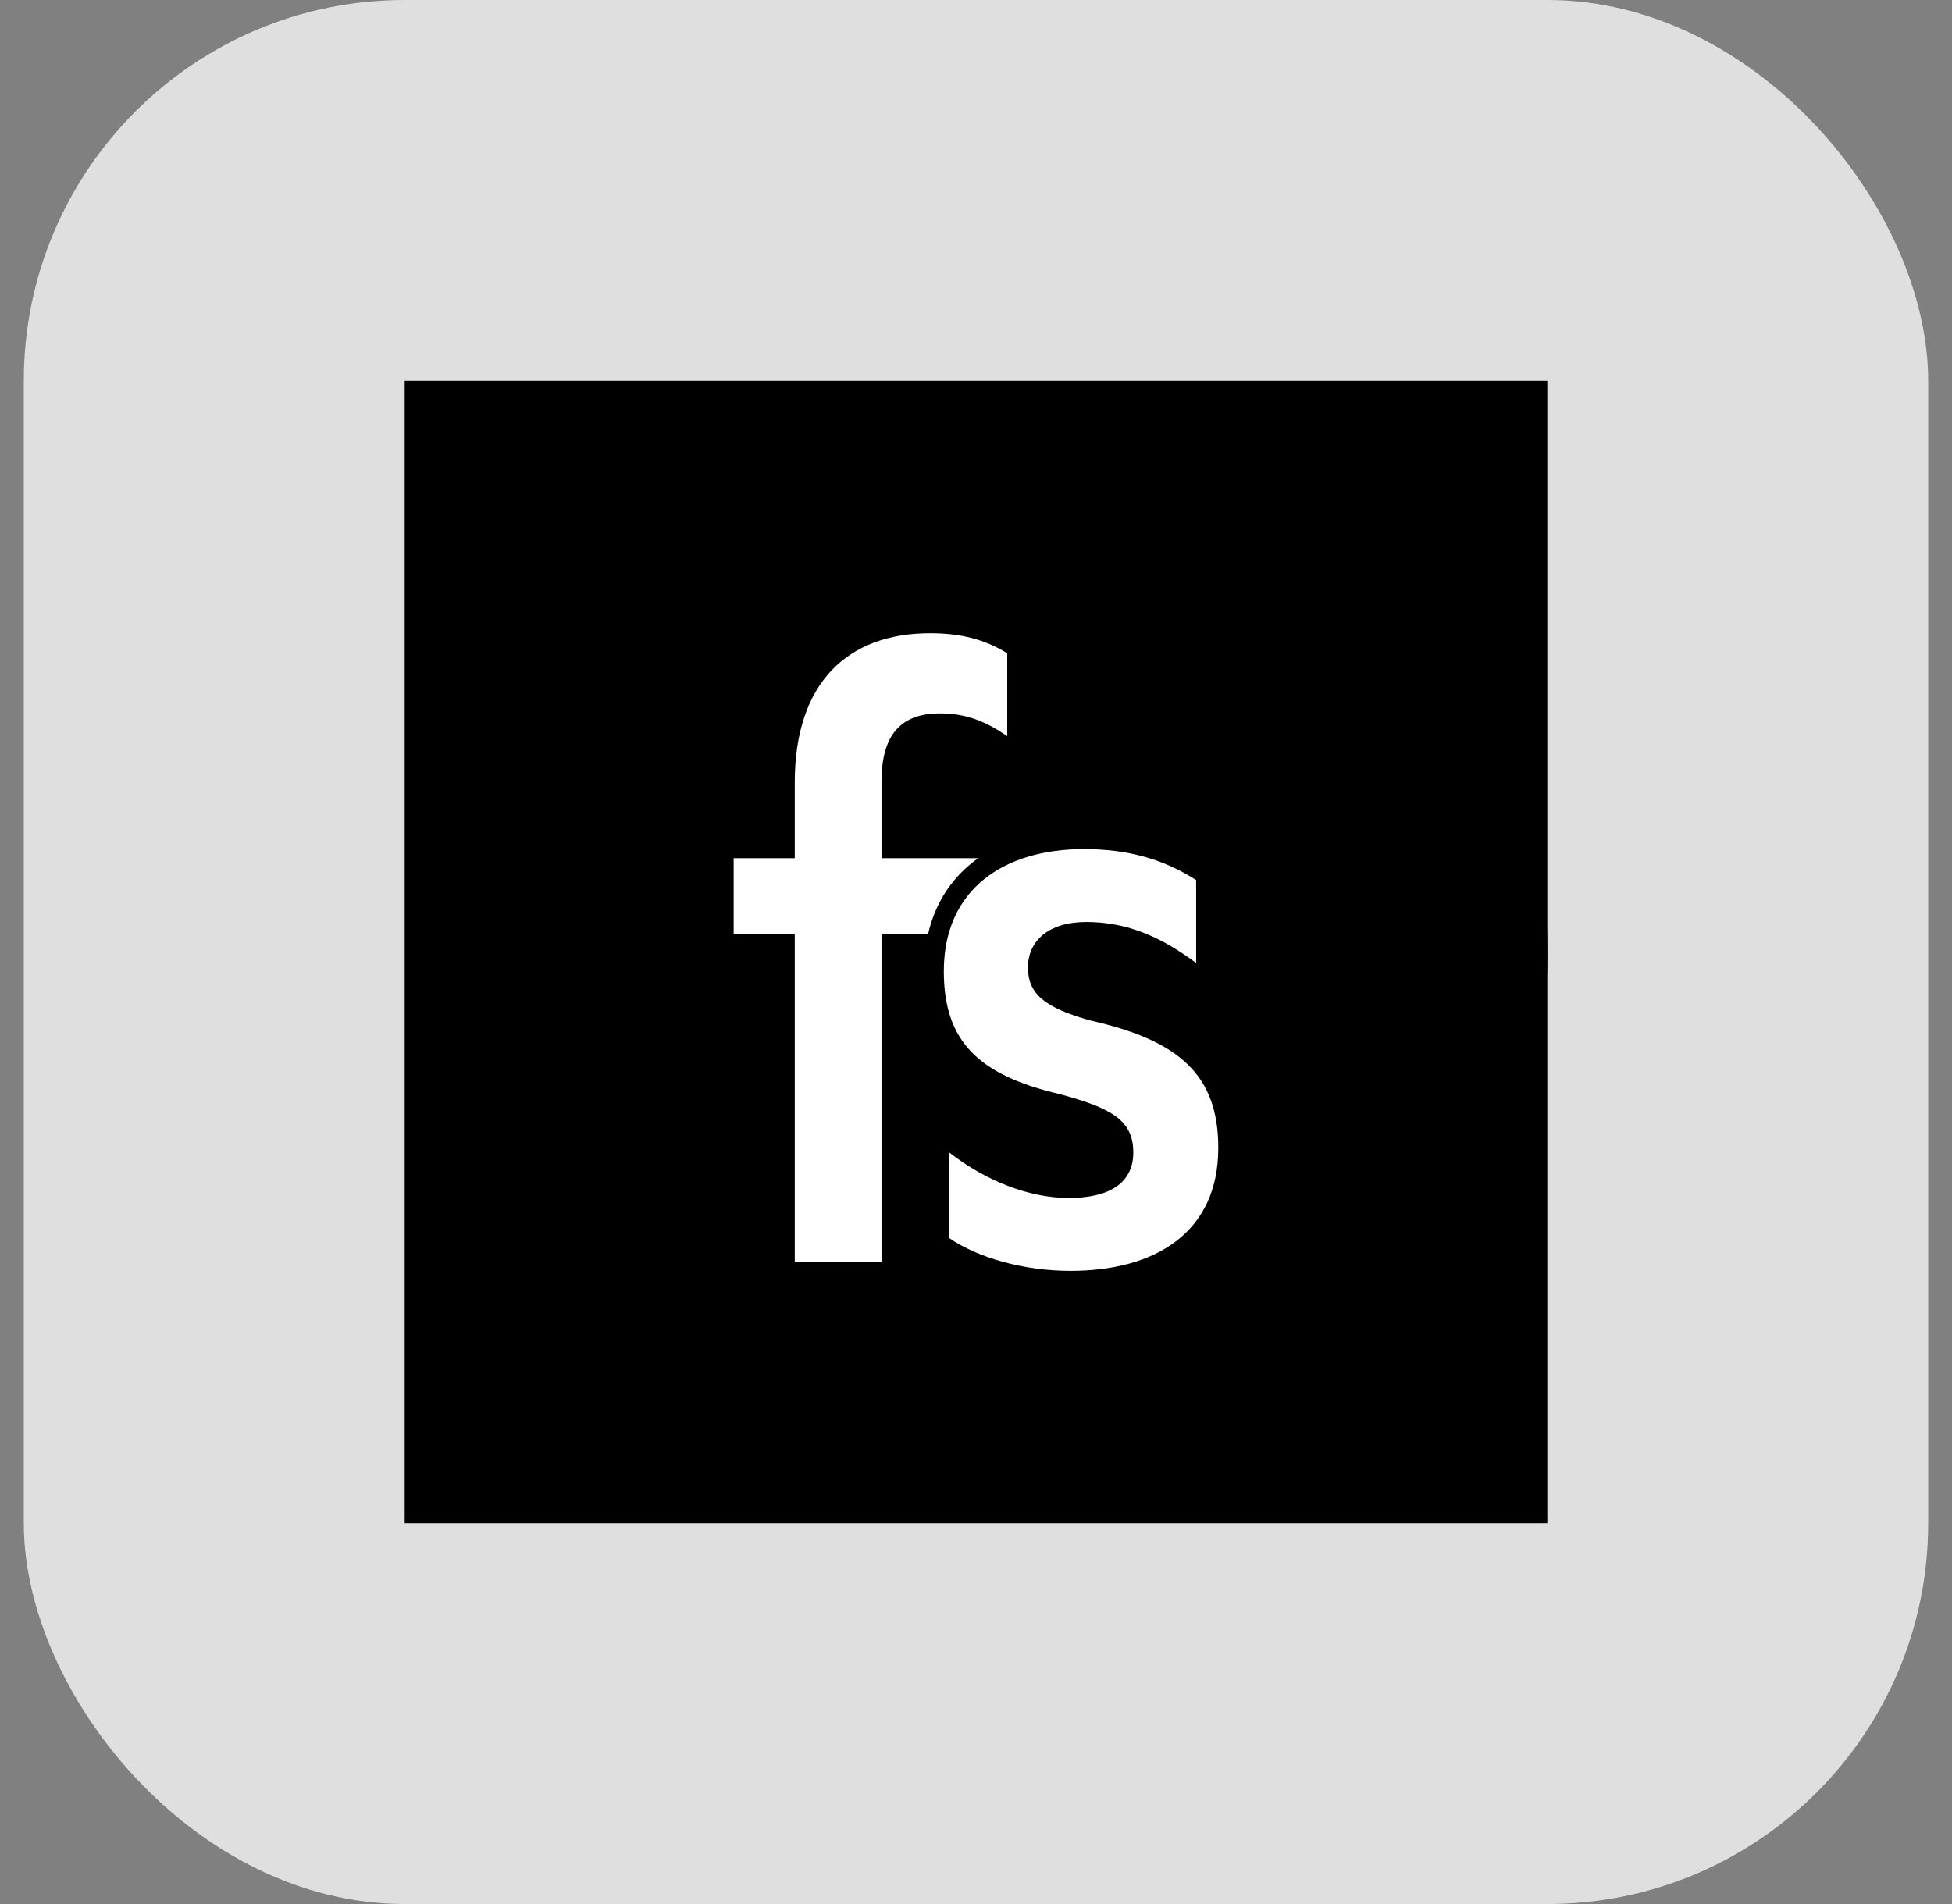
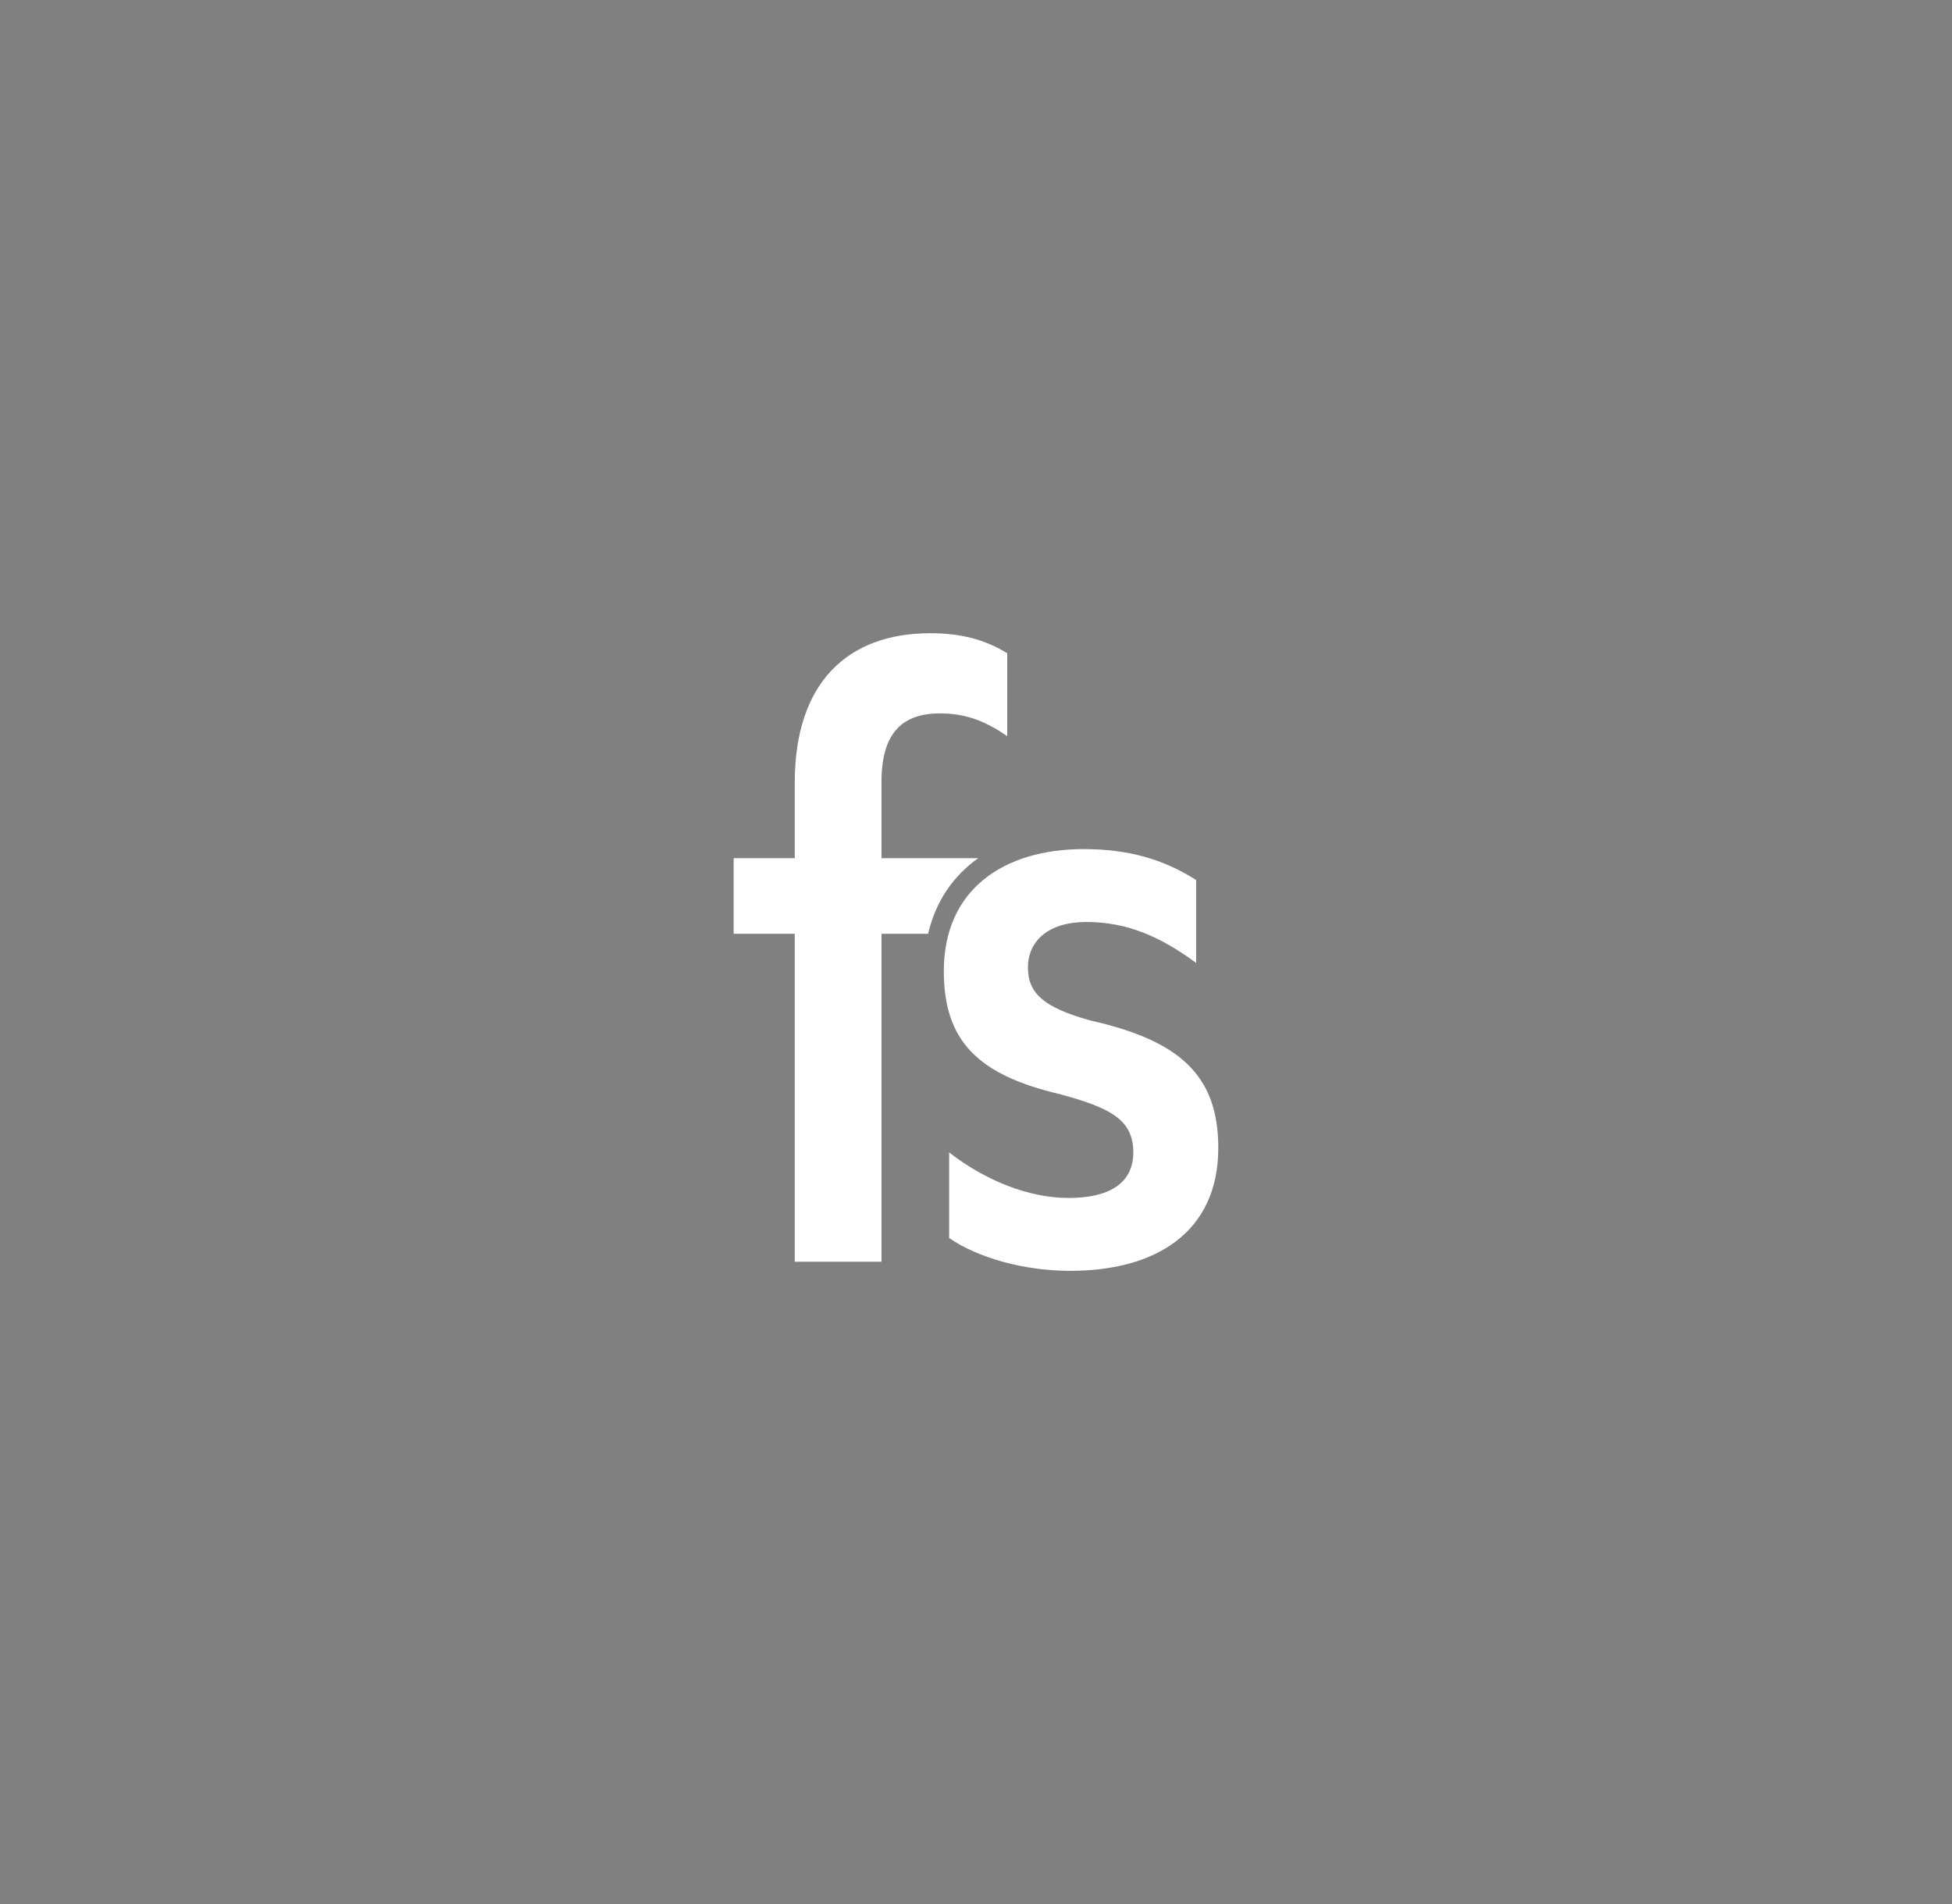
<svg xmlns="http://www.w3.org/2000/svg" width="41" height="40" viewBox="0 0 41 40" fill="none">
  <rect x="0" y="0" width="41" height="40" fill="#808080" stroke="none" />
-   <rect x="0.5" width="40" height="40" rx="8" fill="#DFDFDF" />
-   <path d="M20.779 31.721C27.253 31.721 32.501 26.474 32.501 20C32.501 13.527 27.253 8.279 20.779 8.279C14.306 8.279 9.059 13.527 9.059 20C9.059 26.474 14.306 31.721 20.779 31.721Z" fill="black" />
-   <path d="M32.5 8H8.5V32H32.5V8Z" fill="black" />
  <path fill-rule="evenodd" clip-rule="evenodd" d="M20.546 18.029C20.018 18.404 19.651 18.941 19.494 19.618H18.515V26.507H16.693V19.618H15.41V18.029H16.693V16.441C16.693 14.336 17.809 13.303 19.538 13.303C20.189 13.303 20.691 13.437 21.156 13.724V15.465C20.71 15.159 20.301 14.987 19.743 14.987C18.962 14.987 18.515 15.389 18.515 16.422V18.029H20.546Z" fill="white" />
  <path fill-rule="evenodd" clip-rule="evenodd" d="M19.936 26.009C20.549 26.43 21.516 26.698 22.483 26.698C24.268 26.698 25.589 25.894 25.589 24.115C25.589 22.584 24.77 21.857 22.892 21.436C21.944 21.168 21.591 20.881 21.591 20.326C21.591 19.771 22.018 19.369 22.818 19.369C23.692 19.369 24.399 19.694 25.124 20.23V18.488C24.436 18.048 23.692 17.838 22.762 17.838C21.089 17.838 19.824 18.68 19.824 20.402C19.824 21.876 20.549 22.584 22.26 22.986C23.32 23.273 23.804 23.521 23.804 24.21C23.804 24.88 23.264 25.167 22.446 25.167C21.609 25.167 20.698 24.803 19.936 24.21V26.009Z" fill="white" />
</svg>